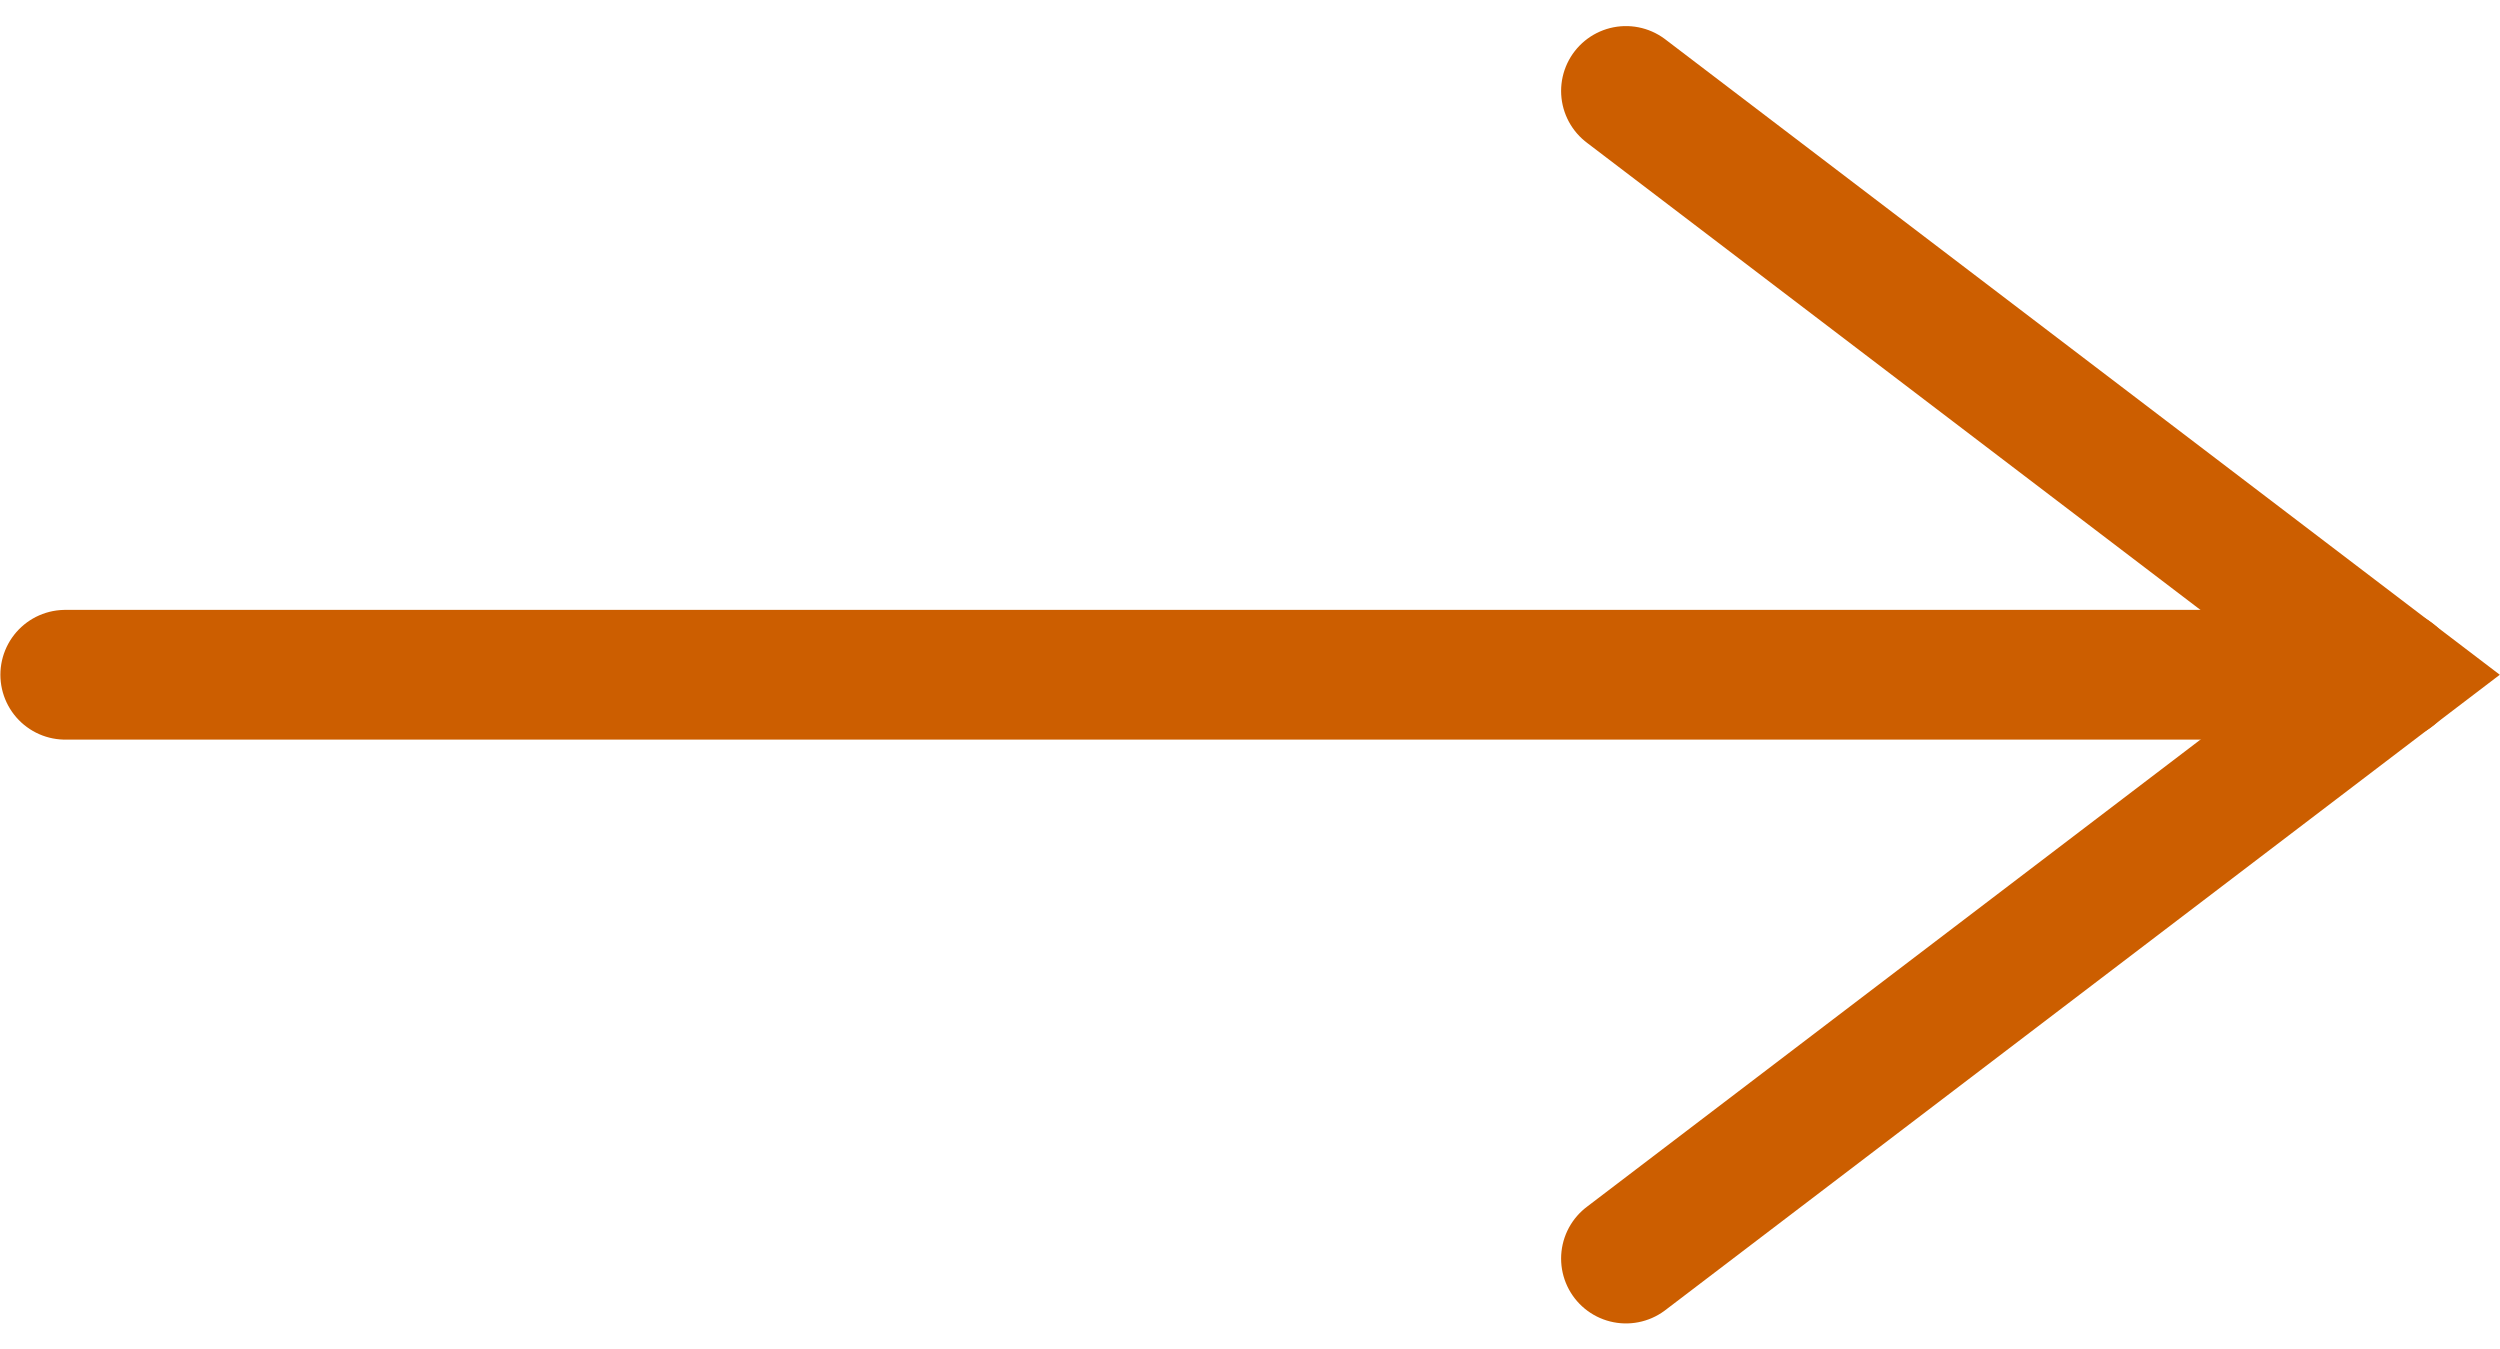
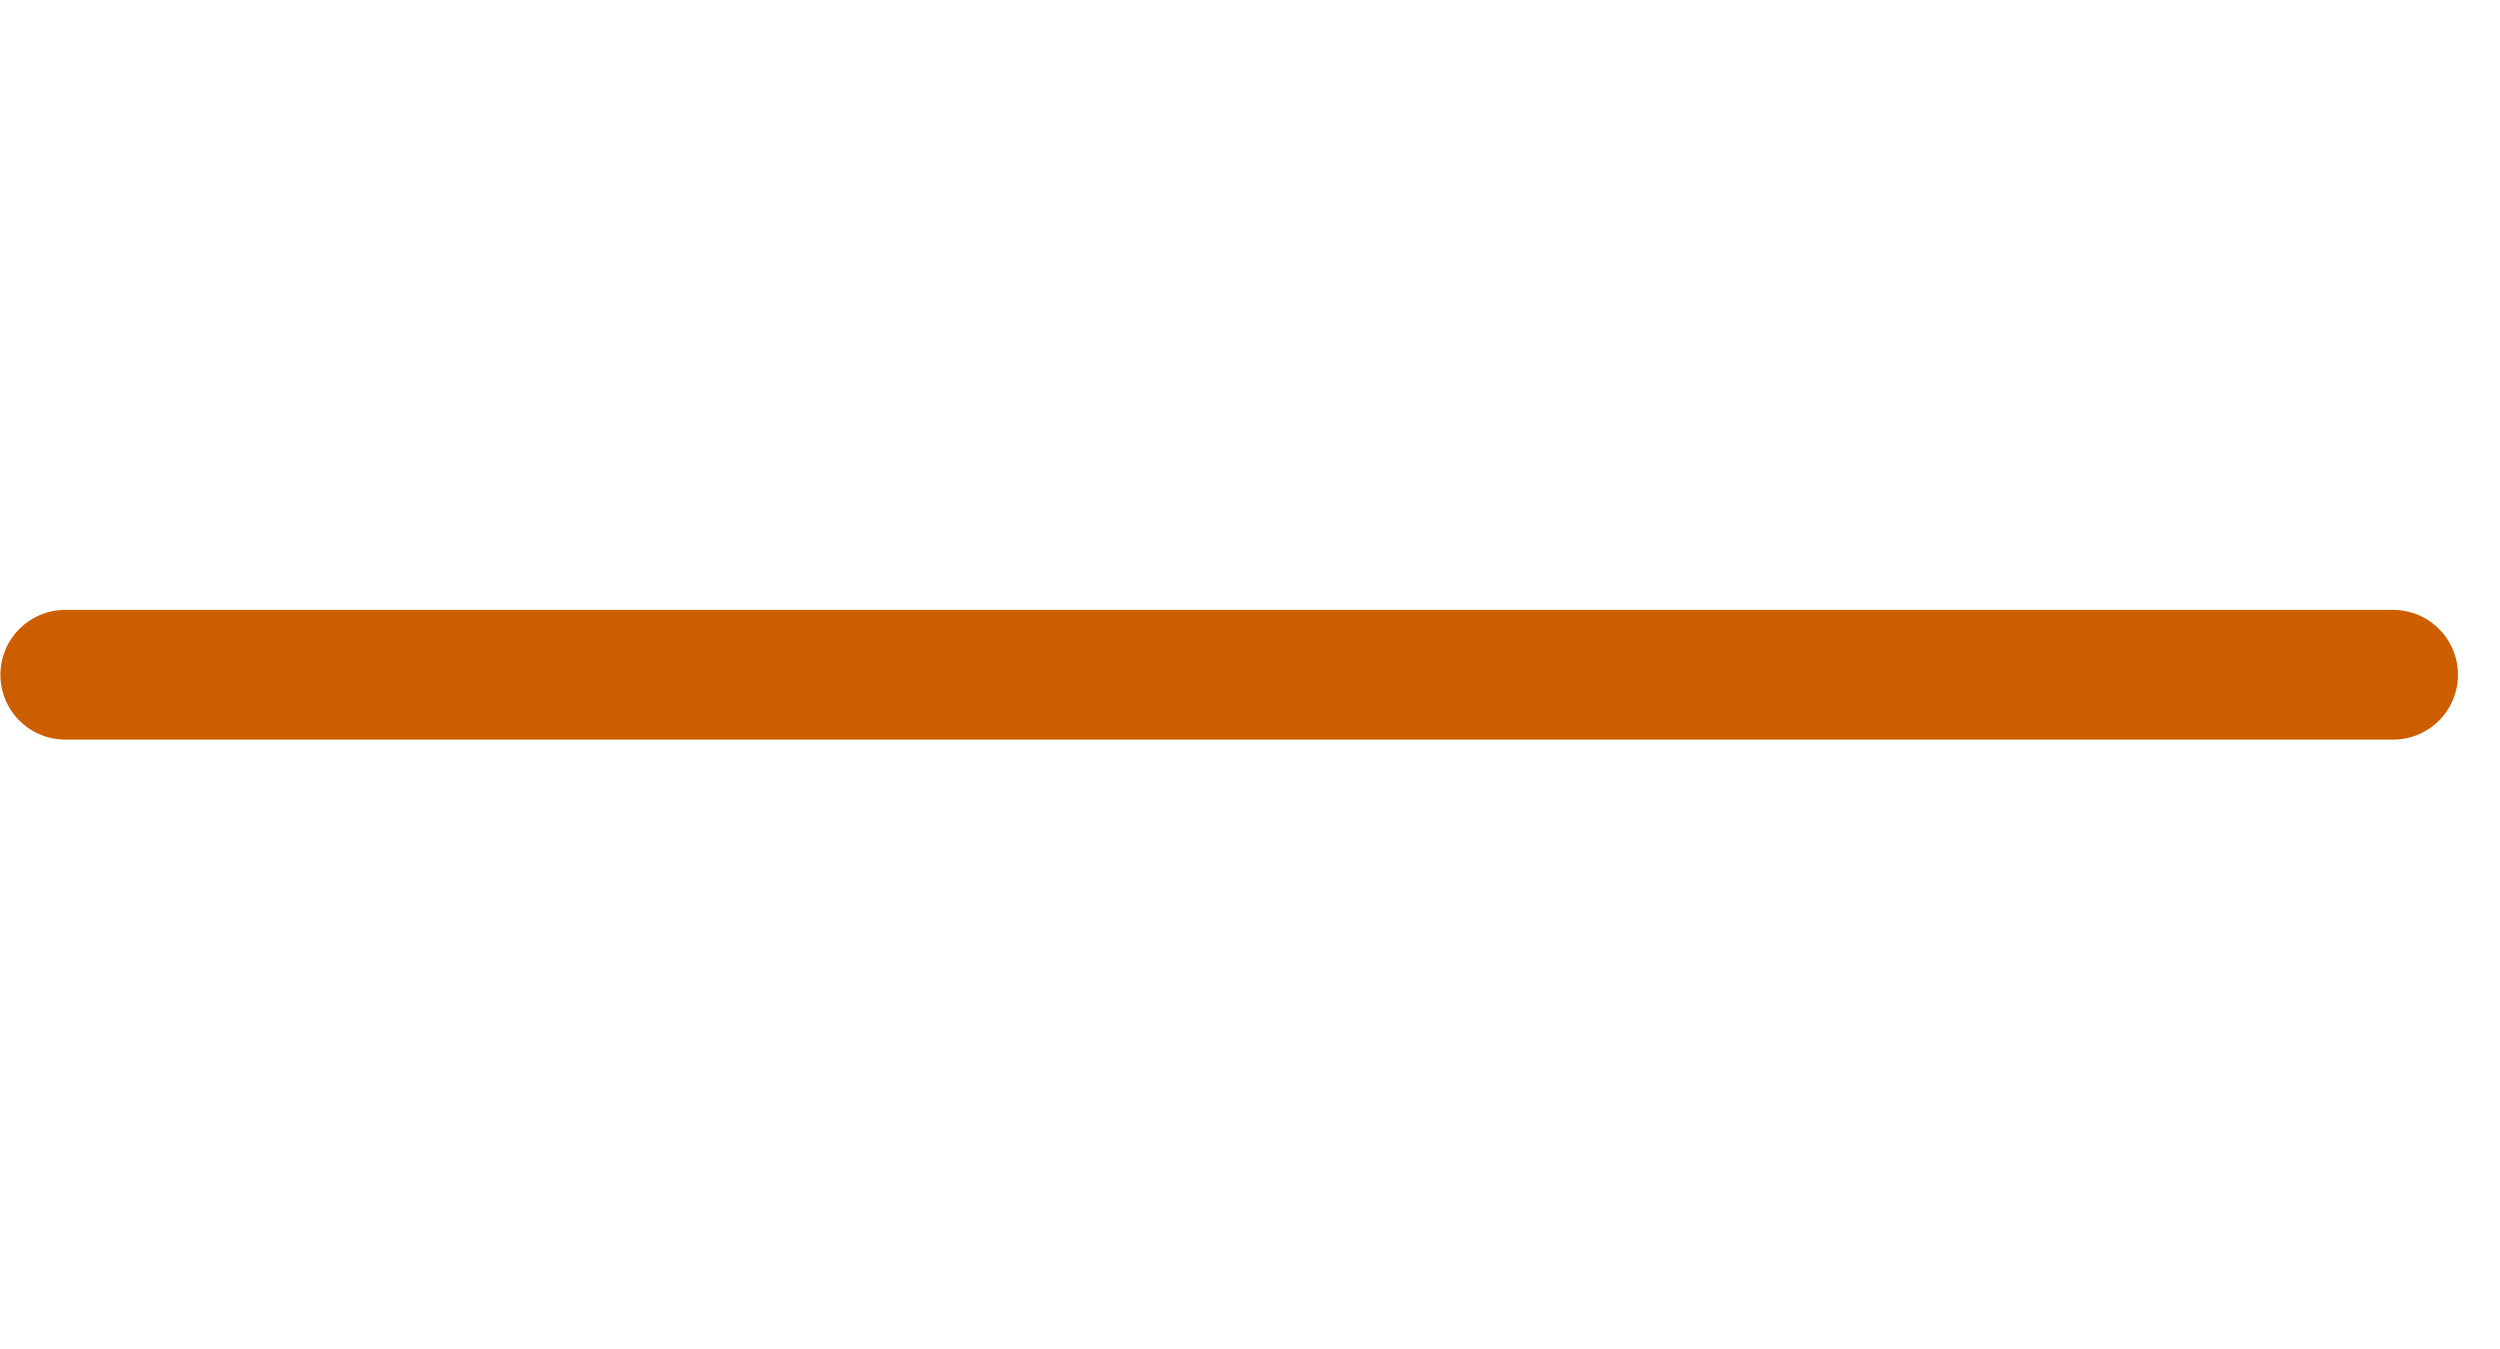
<svg xmlns="http://www.w3.org/2000/svg" width="19.27" height="10.401" viewBox="0 0 19.27 10.401">
  <g id="Group_804" data-name="Group 804" transform="translate(-562.5 -858.3)">
    <path id="Path_945" data-name="Path 945" d="M-16934.8-491.558h17.943" transform="translate(17497.803 1355.059)" fill="none" stroke="#cc5e00" stroke-linecap="round" stroke-width="1" />
-     <path id="Path_946" data-name="Path 946" d="M-16909.764-498.927l5.91,4.5-5.91,4.5" transform="translate(17484.797 1357.928)" fill="none" stroke="#cc5e00" stroke-linecap="round" stroke-width="1" />
  </g>
</svg>